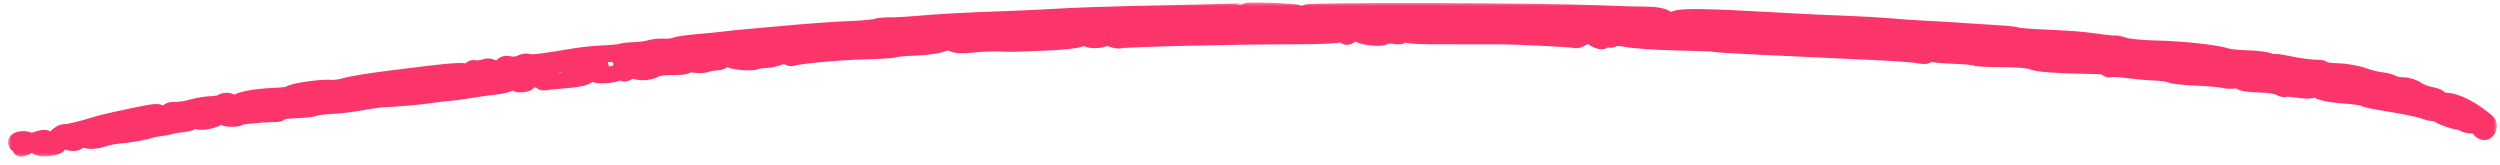
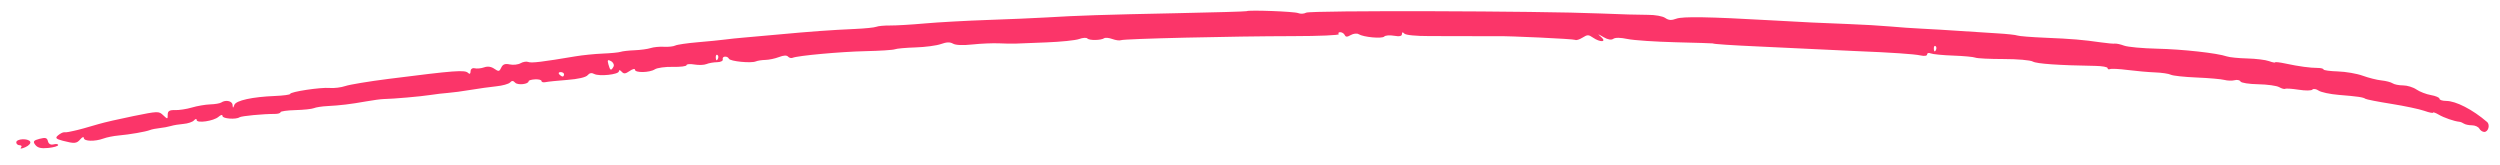
<svg xmlns="http://www.w3.org/2000/svg" width="272" height="18" viewBox="0 0 272 18" fill="none">
  <mask id="path-1-outside-1_1_340" maskUnits="userSpaceOnUse" x="0.77" y="0.16" width="271" height="17" fill="black">
    <rect fill="white" x="0.77" y="0.16" width="271" height="17" />
-     <path fill-rule="evenodd" clip-rule="evenodd" d="M135.625 1.216C135.568 1.253 132.129 1.352 127.983 1.437C120.078 1.598 117.262 1.69 113.784 1.901C112.627 1.97 109.777 2.093 107.451 2.172C105.124 2.252 102.048 2.422 100.614 2.551C99.18 2.68 97.488 2.78 96.854 2.774C96.22 2.768 95.541 2.83 95.346 2.913C95.15 2.997 94.092 3.104 92.993 3.152C90.436 3.265 88.19 3.427 84.685 3.753C83.142 3.897 81.407 4.052 80.829 4.098C80.25 4.144 79.382 4.235 78.9 4.3C78.418 4.365 77.077 4.498 75.92 4.596C74.763 4.694 73.659 4.856 73.466 4.956C73.273 5.056 72.721 5.116 72.239 5.089C71.757 5.062 71.104 5.125 70.788 5.23C70.472 5.335 69.683 5.442 69.035 5.468C68.387 5.494 67.705 5.572 67.52 5.64C67.335 5.708 66.467 5.793 65.592 5.829C64.716 5.864 63.369 6 62.598 6.13C59.008 6.736 57.803 6.881 57.481 6.744C57.289 6.663 56.911 6.723 56.639 6.878C56.368 7.033 55.835 7.092 55.456 7.009C54.955 6.9 54.703 6.994 54.538 7.352C54.336 7.791 54.252 7.805 53.784 7.483C53.434 7.242 53.062 7.191 52.669 7.329C52.345 7.444 51.883 7.489 51.642 7.429C51.394 7.368 51.201 7.514 51.198 7.763C51.194 8.032 51.092 8.101 50.935 7.94C50.589 7.582 49.549 7.66 42.263 8.585C40.142 8.854 38.031 9.203 37.572 9.361C37.113 9.518 36.351 9.612 35.88 9.57C34.9 9.481 31.571 9.983 31.568 10.219C31.567 10.305 30.819 10.406 29.905 10.443C27.458 10.541 25.681 10.93 25.5 11.406C25.351 11.797 25.338 11.797 25.3 11.401C25.259 10.976 24.54 10.831 24.072 11.153C23.932 11.249 23.393 11.341 22.873 11.357C22.354 11.374 21.455 11.527 20.877 11.699C20.298 11.87 19.47 11.996 19.036 11.979C18.446 11.957 18.247 12.081 18.247 12.475C18.247 12.985 18.233 12.987 17.755 12.537C17.272 12.083 17.215 12.084 14.512 12.63C12.999 12.936 11.288 13.329 10.71 13.504C9.579 13.845 8.417 14.162 7.993 14.244C7.848 14.272 7.611 14.321 7.467 14.354C7.322 14.386 7.101 14.403 6.974 14.391C6.848 14.38 6.555 14.528 6.323 14.721C5.977 15.007 6.07 15.115 6.838 15.316C8.112 15.649 8.339 15.628 8.753 15.139C8.952 14.905 9.116 14.851 9.121 15.018C9.134 15.382 10.326 15.414 11.245 15.075C11.611 14.94 12.351 14.791 12.888 14.743C14.126 14.632 15.863 14.331 16.319 14.148C16.512 14.071 16.985 13.976 17.371 13.937C17.757 13.899 18.309 13.795 18.598 13.708C18.887 13.62 19.504 13.518 19.97 13.481C20.434 13.444 20.945 13.273 21.103 13.1C21.277 12.912 21.394 12.894 21.398 13.056C21.405 13.439 23.238 13.174 23.769 12.714C24.033 12.485 24.208 12.448 24.208 12.621C24.208 12.916 25.673 13.026 26.059 12.76C26.267 12.617 28.625 12.393 29.905 12.395C30.242 12.396 30.518 12.312 30.518 12.209C30.518 12.106 31.246 12.003 32.137 11.98C33.026 11.957 33.934 11.861 34.153 11.767C34.371 11.673 35.023 11.571 35.602 11.542C37.014 11.469 38.13 11.335 39.809 11.036C40.58 10.899 41.448 10.782 41.737 10.777C42.772 10.76 45.788 10.497 46.821 10.334C47.399 10.243 48.267 10.141 48.749 10.107C49.231 10.073 50.336 9.926 51.203 9.779C52.071 9.633 53.329 9.458 53.998 9.39C54.667 9.323 55.337 9.137 55.488 8.978C55.698 8.755 55.828 8.759 56.052 8.997C56.334 9.297 57.514 9.165 57.514 8.834C57.514 8.744 57.83 8.653 58.215 8.633C58.601 8.613 58.916 8.695 58.916 8.816C58.916 8.936 59.114 8.991 59.355 8.937C59.596 8.884 60.657 8.775 61.714 8.695C62.892 8.607 63.75 8.409 63.933 8.184C64.13 7.942 64.371 7.894 64.642 8.043C65.178 8.339 67.329 8.11 67.336 7.756C67.339 7.586 67.453 7.603 67.636 7.801C67.873 8.059 68.041 8.044 68.507 7.724C68.824 7.506 69.084 7.443 69.084 7.585C69.084 7.943 70.684 7.911 71.25 7.542C71.504 7.377 72.384 7.256 73.203 7.275C74.022 7.295 74.693 7.211 74.693 7.09C74.693 6.969 75.078 6.936 75.55 7.018C76.021 7.099 76.612 7.078 76.864 6.971C77.116 6.864 77.637 6.772 78.023 6.767C78.409 6.762 78.685 6.623 78.637 6.457C78.534 6.102 79.139 6.045 79.309 6.394C79.447 6.675 81.72 6.899 82.231 6.682C82.424 6.6 82.897 6.527 83.283 6.519C83.668 6.511 84.329 6.371 84.751 6.209C85.259 6.013 85.594 5.996 85.74 6.159C85.861 6.294 86.08 6.353 86.227 6.291C86.79 6.052 91.473 5.625 94.188 5.566C95.751 5.532 97.18 5.44 97.364 5.361C97.549 5.283 98.558 5.192 99.607 5.159C100.655 5.126 101.9 4.962 102.371 4.793C102.997 4.57 103.355 4.559 103.691 4.751C103.986 4.919 104.754 4.95 105.813 4.837C106.727 4.739 108.026 4.685 108.701 4.715C109.376 4.747 110.164 4.76 110.454 4.746C110.743 4.731 112.268 4.671 113.844 4.612C115.419 4.553 117.027 4.388 117.416 4.244C117.806 4.101 118.206 4.075 118.306 4.186C118.512 4.416 119.788 4.397 120.134 4.159C120.26 4.073 120.661 4.112 121.025 4.246C121.389 4.38 121.812 4.436 121.965 4.371C122.331 4.216 134.136 3.938 140.686 3.931C143.55 3.928 145.767 3.831 145.661 3.714C145.557 3.598 145.626 3.503 145.814 3.503C146.002 3.503 146.222 3.638 146.303 3.804C146.42 4.043 146.56 4.044 146.972 3.81C147.26 3.646 147.638 3.605 147.818 3.718C148.338 4.044 150.374 4.233 150.605 3.976C150.721 3.847 151.2 3.808 151.67 3.89C152.261 3.992 152.527 3.936 152.53 3.71C152.534 3.482 152.614 3.466 152.793 3.656C152.946 3.818 154.053 3.928 155.505 3.925C156.855 3.923 158.985 3.928 160.238 3.935C161.491 3.943 162.675 3.944 162.868 3.938C164.076 3.897 171.236 4.235 171.389 4.34C171.491 4.411 171.846 4.3 172.176 4.095C172.717 3.757 172.829 3.757 173.319 4.094C174.098 4.63 174.837 4.591 174.223 4.045C173.771 3.644 173.783 3.644 174.466 4.042C174.933 4.314 175.302 4.379 175.525 4.225C175.748 4.072 176.291 4.079 177.081 4.244C177.748 4.384 180.108 4.543 182.326 4.598C184.543 4.652 186.357 4.709 186.357 4.723C186.357 4.791 188.429 4.93 191.441 5.062C193.273 5.143 195.955 5.27 197.401 5.345C198.847 5.42 200.898 5.517 201.959 5.559C205.804 5.714 208.259 5.88 208.958 6.032C209.388 6.126 209.672 6.08 209.672 5.916C209.672 5.767 209.847 5.719 210.062 5.81C210.276 5.902 211.378 6.009 212.509 6.049C213.641 6.089 214.727 6.189 214.922 6.272C215.118 6.355 216.495 6.423 217.984 6.423C219.489 6.423 220.904 6.545 221.171 6.697C221.596 6.94 223.974 7.105 227.99 7.17C228.714 7.181 229.305 7.29 229.305 7.411C229.305 7.532 229.426 7.58 229.574 7.517C229.722 7.454 230.588 7.498 231.499 7.615C232.41 7.732 233.748 7.85 234.473 7.877C235.198 7.904 235.968 8.018 236.184 8.13C236.4 8.242 237.663 8.378 238.989 8.433C240.315 8.488 241.677 8.606 242.014 8.696C242.351 8.786 242.854 8.8 243.131 8.727C243.408 8.654 243.693 8.716 243.766 8.866C243.838 9.015 244.702 9.151 245.686 9.167C246.67 9.183 247.7 9.325 247.976 9.483C248.252 9.64 248.546 9.721 248.63 9.664C248.714 9.606 249.371 9.65 250.089 9.761C250.845 9.878 251.479 9.872 251.592 9.746C251.7 9.626 252.002 9.676 252.264 9.856C252.526 10.036 253.507 10.246 254.444 10.323C256.535 10.493 257.127 10.579 257.353 10.748C257.449 10.819 258.718 11.068 260.173 11.299C261.627 11.531 263.244 11.872 263.766 12.059C264.288 12.245 264.715 12.332 264.715 12.254C264.715 12.175 264.991 12.273 265.329 12.472C265.898 12.809 267.033 13.2 267.578 13.249C267.707 13.261 267.93 13.351 268.075 13.451C268.22 13.55 268.61 13.632 268.943 13.632C269.276 13.632 269.639 13.794 269.75 13.993C269.861 14.192 270.103 14.355 270.288 14.355C270.73 14.355 270.948 13.577 270.591 13.27C269.03 11.922 267.193 10.979 266.132 10.979C265.738 10.979 265.416 10.873 265.416 10.742C265.416 10.612 264.999 10.434 264.489 10.345C263.979 10.258 263.269 9.984 262.911 9.738C262.554 9.492 261.898 9.291 261.455 9.291C261.011 9.291 260.499 9.189 260.315 9.064C260.132 8.94 259.588 8.799 259.106 8.75C258.624 8.702 257.709 8.473 257.073 8.241C256.438 8.009 255.216 7.798 254.359 7.771C253.501 7.745 252.799 7.648 252.797 7.557C252.796 7.466 252.519 7.392 252.181 7.392C251.372 7.394 250.079 7.219 248.675 6.917C248.049 6.782 247.536 6.722 247.536 6.784C247.536 6.845 247.234 6.785 246.865 6.649C246.497 6.513 245.431 6.383 244.499 6.36C243.566 6.338 242.566 6.237 242.277 6.137C241.226 5.775 237.478 5.36 234.686 5.297C233.114 5.262 231.503 5.113 231.106 4.967C230.71 4.821 230.26 4.722 230.108 4.746C229.956 4.77 229.279 4.71 228.604 4.613C226.6 4.325 225.422 4.227 222.53 4.106C221.021 4.043 219.653 3.934 219.49 3.865C219.327 3.796 218.353 3.69 217.325 3.63C216.298 3.57 214.431 3.45 213.178 3.363C211.924 3.276 210.11 3.168 209.146 3.123C208.182 3.078 206.604 2.968 205.64 2.879C204.676 2.79 202.625 2.671 201.082 2.614C198.052 2.502 196.388 2.422 192.633 2.208C185.946 1.828 183.078 1.779 182.392 2.031C181.839 2.235 181.557 2.216 181.17 1.95C180.893 1.759 180.054 1.609 179.305 1.616C178.556 1.623 176.208 1.555 174.087 1.465C167.54 1.187 142.575 1.121 142.11 1.379C141.877 1.509 141.487 1.529 141.241 1.425C140.829 1.25 135.86 1.065 135.625 1.216ZM210.612 5.477C210.501 5.67 210.418 5.612 210.401 5.331C210.386 5.077 210.468 4.935 210.585 5.015C210.701 5.095 210.714 5.303 210.612 5.477ZM78.088 6.442C77.976 6.634 77.893 6.577 77.876 6.296C77.861 6.042 77.944 5.9 78.06 5.98C78.177 6.06 78.189 6.268 78.088 6.442ZM66.746 7.258C66.479 7.737 66.386 7.693 66.193 6.997C66.06 6.521 66.121 6.448 66.481 6.653C66.733 6.797 66.852 7.069 66.746 7.258ZM61.37 8.085C61.37 8.217 61.301 8.326 61.216 8.326C61.131 8.326 60.964 8.217 60.845 8.085C60.725 7.952 60.795 7.844 60.999 7.844C61.203 7.844 61.37 7.952 61.37 8.085ZM4.296 15.105C3.646 15.272 3.558 15.398 3.839 15.759C4.095 16.088 4.467 16.177 5.257 16.097C5.846 16.037 6.327 15.896 6.327 15.782C6.327 15.669 6.103 15.635 5.829 15.708C5.52 15.789 5.287 15.66 5.216 15.368C5.122 14.986 4.95 14.936 4.296 15.105ZM1.77 15.492C1.77 15.663 1.937 15.802 2.141 15.802C2.345 15.802 2.407 15.919 2.279 16.061C2.147 16.208 2.351 16.189 2.75 16.018C3.136 15.852 3.377 15.58 3.284 15.414C3.065 15.021 1.77 15.087 1.77 15.492Z" />
  </mask>
  <path fill-rule="evenodd" clip-rule="evenodd" d="M135.625 1.216C135.568 1.253 132.129 1.352 127.983 1.437C120.078 1.598 117.262 1.69 113.784 1.901C112.627 1.97 109.777 2.093 107.451 2.172C105.124 2.252 102.048 2.422 100.614 2.551C99.18 2.68 97.488 2.78 96.854 2.774C96.22 2.768 95.541 2.83 95.346 2.913C95.15 2.997 94.092 3.104 92.993 3.152C90.436 3.265 88.19 3.427 84.685 3.753C83.142 3.897 81.407 4.052 80.829 4.098C80.25 4.144 79.382 4.235 78.9 4.3C78.418 4.365 77.077 4.498 75.92 4.596C74.763 4.694 73.659 4.856 73.466 4.956C73.273 5.056 72.721 5.116 72.239 5.089C71.757 5.062 71.104 5.125 70.788 5.23C70.472 5.335 69.683 5.442 69.035 5.468C68.387 5.494 67.705 5.572 67.52 5.64C67.335 5.708 66.467 5.793 65.592 5.829C64.716 5.864 63.369 6 62.598 6.13C59.008 6.736 57.803 6.881 57.481 6.744C57.289 6.663 56.911 6.723 56.639 6.878C56.368 7.033 55.835 7.092 55.456 7.009C54.955 6.9 54.703 6.994 54.538 7.352C54.336 7.791 54.252 7.805 53.784 7.483C53.434 7.242 53.062 7.191 52.669 7.329C52.345 7.444 51.883 7.489 51.642 7.429C51.394 7.368 51.201 7.514 51.198 7.763C51.194 8.032 51.092 8.101 50.935 7.94C50.589 7.582 49.549 7.66 42.263 8.585C40.142 8.854 38.031 9.203 37.572 9.361C37.113 9.518 36.351 9.612 35.88 9.57C34.9 9.481 31.571 9.983 31.568 10.219C31.567 10.305 30.819 10.406 29.905 10.443C27.458 10.541 25.681 10.93 25.5 11.406C25.351 11.797 25.338 11.797 25.3 11.401C25.259 10.976 24.54 10.831 24.072 11.153C23.932 11.249 23.393 11.341 22.873 11.357C22.354 11.374 21.455 11.527 20.877 11.699C20.298 11.87 19.47 11.996 19.036 11.979C18.446 11.957 18.247 12.081 18.247 12.475C18.247 12.985 18.233 12.987 17.755 12.537C17.272 12.083 17.215 12.084 14.512 12.63C12.999 12.936 11.288 13.329 10.71 13.504C9.579 13.845 8.417 14.162 7.993 14.244C7.848 14.272 7.611 14.321 7.467 14.354C7.322 14.386 7.101 14.403 6.974 14.391C6.848 14.38 6.555 14.528 6.323 14.721C5.977 15.007 6.07 15.115 6.838 15.316C8.112 15.649 8.339 15.628 8.753 15.139C8.952 14.905 9.116 14.851 9.121 15.018C9.134 15.382 10.326 15.414 11.245 15.075C11.611 14.94 12.351 14.791 12.888 14.743C14.126 14.632 15.863 14.331 16.319 14.148C16.512 14.071 16.985 13.976 17.371 13.937C17.757 13.899 18.309 13.795 18.598 13.708C18.887 13.62 19.504 13.518 19.97 13.481C20.434 13.444 20.945 13.273 21.103 13.1C21.277 12.912 21.394 12.894 21.398 13.056C21.405 13.439 23.238 13.174 23.769 12.714C24.033 12.485 24.208 12.448 24.208 12.621C24.208 12.916 25.673 13.026 26.059 12.76C26.267 12.617 28.625 12.393 29.905 12.395C30.242 12.396 30.518 12.312 30.518 12.209C30.518 12.106 31.246 12.003 32.137 11.98C33.026 11.957 33.934 11.861 34.153 11.767C34.371 11.673 35.023 11.571 35.602 11.542C37.014 11.469 38.13 11.335 39.809 11.036C40.58 10.899 41.448 10.782 41.737 10.777C42.772 10.76 45.788 10.497 46.821 10.334C47.399 10.243 48.267 10.141 48.749 10.107C49.231 10.073 50.336 9.926 51.203 9.779C52.071 9.633 53.329 9.458 53.998 9.39C54.667 9.323 55.337 9.137 55.488 8.978C55.698 8.755 55.828 8.759 56.052 8.997C56.334 9.297 57.514 9.165 57.514 8.834C57.514 8.744 57.83 8.653 58.215 8.633C58.601 8.613 58.916 8.695 58.916 8.816C58.916 8.936 59.114 8.991 59.355 8.937C59.596 8.884 60.657 8.775 61.714 8.695C62.892 8.607 63.75 8.409 63.933 8.184C64.13 7.942 64.371 7.894 64.642 8.043C65.178 8.339 67.329 8.11 67.336 7.756C67.339 7.586 67.453 7.603 67.636 7.801C67.873 8.059 68.041 8.044 68.507 7.724C68.824 7.506 69.084 7.443 69.084 7.585C69.084 7.943 70.684 7.911 71.25 7.542C71.504 7.377 72.384 7.256 73.203 7.275C74.022 7.295 74.693 7.211 74.693 7.09C74.693 6.969 75.078 6.936 75.55 7.018C76.021 7.099 76.612 7.078 76.864 6.971C77.116 6.864 77.637 6.772 78.023 6.767C78.409 6.762 78.685 6.623 78.637 6.457C78.534 6.102 79.139 6.045 79.309 6.394C79.447 6.675 81.72 6.899 82.231 6.682C82.424 6.6 82.897 6.527 83.283 6.519C83.668 6.511 84.329 6.371 84.751 6.209C85.259 6.013 85.594 5.996 85.74 6.159C85.861 6.294 86.08 6.353 86.227 6.291C86.79 6.052 91.473 5.625 94.188 5.566C95.751 5.532 97.18 5.44 97.364 5.361C97.549 5.283 98.558 5.192 99.607 5.159C100.655 5.126 101.9 4.962 102.371 4.793C102.997 4.57 103.355 4.559 103.691 4.751C103.986 4.919 104.754 4.95 105.813 4.837C106.727 4.739 108.026 4.685 108.701 4.715C109.376 4.747 110.164 4.76 110.454 4.746C110.743 4.731 112.268 4.671 113.844 4.612C115.419 4.553 117.027 4.388 117.416 4.244C117.806 4.101 118.206 4.075 118.306 4.186C118.512 4.416 119.788 4.397 120.134 4.159C120.26 4.073 120.661 4.112 121.025 4.246C121.389 4.38 121.812 4.436 121.965 4.371C122.331 4.216 134.136 3.938 140.686 3.931C143.55 3.928 145.767 3.831 145.661 3.714C145.557 3.598 145.626 3.503 145.814 3.503C146.002 3.503 146.222 3.638 146.303 3.804C146.42 4.043 146.56 4.044 146.972 3.81C147.26 3.646 147.638 3.605 147.818 3.718C148.338 4.044 150.374 4.233 150.605 3.976C150.721 3.847 151.2 3.808 151.67 3.89C152.261 3.992 152.527 3.936 152.53 3.71C152.534 3.482 152.614 3.466 152.793 3.656C152.946 3.818 154.053 3.928 155.505 3.925C156.855 3.923 158.985 3.928 160.238 3.935C161.491 3.943 162.675 3.944 162.868 3.938C164.076 3.897 171.236 4.235 171.389 4.34C171.491 4.411 171.846 4.3 172.176 4.095C172.717 3.757 172.829 3.757 173.319 4.094C174.098 4.63 174.837 4.591 174.223 4.045C173.771 3.644 173.783 3.644 174.466 4.042C174.933 4.314 175.302 4.379 175.525 4.225C175.748 4.072 176.291 4.079 177.081 4.244C177.748 4.384 180.108 4.543 182.326 4.598C184.543 4.652 186.357 4.709 186.357 4.723C186.357 4.791 188.429 4.93 191.441 5.062C193.273 5.143 195.955 5.27 197.401 5.345C198.847 5.42 200.898 5.517 201.959 5.559C205.804 5.714 208.259 5.88 208.958 6.032C209.388 6.126 209.672 6.08 209.672 5.916C209.672 5.767 209.847 5.719 210.062 5.81C210.276 5.902 211.378 6.009 212.509 6.049C213.641 6.089 214.727 6.189 214.922 6.272C215.118 6.355 216.495 6.423 217.984 6.423C219.489 6.423 220.904 6.545 221.171 6.697C221.596 6.94 223.974 7.105 227.99 7.17C228.714 7.181 229.305 7.29 229.305 7.411C229.305 7.532 229.426 7.58 229.574 7.517C229.722 7.454 230.588 7.498 231.499 7.615C232.41 7.732 233.748 7.85 234.473 7.877C235.198 7.904 235.968 8.018 236.184 8.13C236.4 8.242 237.663 8.378 238.989 8.433C240.315 8.488 241.677 8.606 242.014 8.696C242.351 8.786 242.854 8.8 243.131 8.727C243.408 8.654 243.693 8.716 243.766 8.866C243.838 9.015 244.702 9.151 245.686 9.167C246.67 9.183 247.7 9.325 247.976 9.483C248.252 9.64 248.546 9.721 248.63 9.664C248.714 9.606 249.371 9.65 250.089 9.761C250.845 9.878 251.479 9.872 251.592 9.746C251.7 9.626 252.002 9.676 252.264 9.856C252.526 10.036 253.507 10.246 254.444 10.323C256.535 10.493 257.127 10.579 257.353 10.748C257.449 10.819 258.718 11.068 260.173 11.299C261.627 11.531 263.244 11.872 263.766 12.059C264.288 12.245 264.715 12.332 264.715 12.254C264.715 12.175 264.991 12.273 265.329 12.472C265.898 12.809 267.033 13.2 267.578 13.249C267.707 13.261 267.93 13.351 268.075 13.451C268.22 13.55 268.61 13.632 268.943 13.632C269.276 13.632 269.639 13.794 269.75 13.993C269.861 14.192 270.103 14.355 270.288 14.355C270.73 14.355 270.948 13.577 270.591 13.27C269.03 11.922 267.193 10.979 266.132 10.979C265.738 10.979 265.416 10.873 265.416 10.742C265.416 10.612 264.999 10.434 264.489 10.345C263.979 10.258 263.269 9.984 262.911 9.738C262.554 9.492 261.898 9.291 261.455 9.291C261.011 9.291 260.499 9.189 260.315 9.064C260.132 8.94 259.588 8.799 259.106 8.75C258.624 8.702 257.709 8.473 257.073 8.241C256.438 8.009 255.216 7.798 254.359 7.771C253.501 7.745 252.799 7.648 252.797 7.557C252.796 7.466 252.519 7.392 252.181 7.392C251.372 7.394 250.079 7.219 248.675 6.917C248.049 6.782 247.536 6.722 247.536 6.784C247.536 6.845 247.234 6.785 246.865 6.649C246.497 6.513 245.431 6.383 244.499 6.36C243.566 6.338 242.566 6.237 242.277 6.137C241.226 5.775 237.478 5.36 234.686 5.297C233.114 5.262 231.503 5.113 231.106 4.967C230.71 4.821 230.26 4.722 230.108 4.746C229.956 4.77 229.279 4.71 228.604 4.613C226.6 4.325 225.422 4.227 222.53 4.106C221.021 4.043 219.653 3.934 219.49 3.865C219.327 3.796 218.353 3.69 217.325 3.63C216.298 3.57 214.431 3.45 213.178 3.363C211.924 3.276 210.11 3.168 209.146 3.123C208.182 3.078 206.604 2.968 205.64 2.879C204.676 2.79 202.625 2.671 201.082 2.614C198.052 2.502 196.388 2.422 192.633 2.208C185.946 1.828 183.078 1.779 182.392 2.031C181.839 2.235 181.557 2.216 181.17 1.95C180.893 1.759 180.054 1.609 179.305 1.616C178.556 1.623 176.208 1.555 174.087 1.465C167.54 1.187 142.575 1.121 142.11 1.379C141.877 1.509 141.487 1.529 141.241 1.425C140.829 1.25 135.86 1.065 135.625 1.216ZM210.612 5.477C210.501 5.67 210.418 5.612 210.401 5.331C210.386 5.077 210.468 4.935 210.585 5.015C210.701 5.095 210.714 5.303 210.612 5.477ZM78.088 6.442C77.976 6.634 77.893 6.577 77.876 6.296C77.861 6.042 77.944 5.9 78.06 5.98C78.177 6.06 78.189 6.268 78.088 6.442ZM66.746 7.258C66.479 7.737 66.386 7.693 66.193 6.997C66.06 6.521 66.121 6.448 66.481 6.653C66.733 6.797 66.852 7.069 66.746 7.258ZM61.37 8.085C61.37 8.217 61.301 8.326 61.216 8.326C61.131 8.326 60.964 8.217 60.845 8.085C60.725 7.952 60.795 7.844 60.999 7.844C61.203 7.844 61.37 7.952 61.37 8.085ZM4.296 15.105C3.646 15.272 3.558 15.398 3.839 15.759C4.095 16.088 4.467 16.177 5.257 16.097C5.846 16.037 6.327 15.896 6.327 15.782C6.327 15.669 6.103 15.635 5.829 15.708C5.52 15.789 5.287 15.66 5.216 15.368C5.122 14.986 4.95 14.936 4.296 15.105ZM1.77 15.492C1.77 15.663 1.937 15.802 2.141 15.802C2.345 15.802 2.407 15.919 2.279 16.061C2.147 16.208 2.351 16.189 2.75 16.018C3.136 15.852 3.377 15.58 3.284 15.414C3.065 15.021 1.77 15.087 1.77 15.492Z" fill="#FB3569" />
-   <path fill-rule="evenodd" clip-rule="evenodd" d="M135.625 1.216C135.568 1.253 132.129 1.352 127.983 1.437C120.078 1.598 117.262 1.69 113.784 1.901C112.627 1.97 109.777 2.093 107.451 2.172C105.124 2.252 102.048 2.422 100.614 2.551C99.18 2.68 97.488 2.78 96.854 2.774C96.22 2.768 95.541 2.83 95.346 2.913C95.15 2.997 94.092 3.104 92.993 3.152C90.436 3.265 88.19 3.427 84.685 3.753C83.142 3.897 81.407 4.052 80.829 4.098C80.25 4.144 79.382 4.235 78.9 4.3C78.418 4.365 77.077 4.498 75.92 4.596C74.763 4.694 73.659 4.856 73.466 4.956C73.273 5.056 72.721 5.116 72.239 5.089C71.757 5.062 71.104 5.125 70.788 5.23C70.472 5.335 69.683 5.442 69.035 5.468C68.387 5.494 67.705 5.572 67.52 5.64C67.335 5.708 66.467 5.793 65.592 5.829C64.716 5.864 63.369 6 62.598 6.13C59.008 6.736 57.803 6.881 57.481 6.744C57.289 6.663 56.911 6.723 56.639 6.878C56.368 7.033 55.835 7.092 55.456 7.009C54.955 6.9 54.703 6.994 54.538 7.352C54.336 7.791 54.252 7.805 53.784 7.483C53.434 7.242 53.062 7.191 52.669 7.329C52.345 7.444 51.883 7.489 51.642 7.429C51.394 7.368 51.201 7.514 51.198 7.763C51.194 8.032 51.092 8.101 50.935 7.94C50.589 7.582 49.549 7.66 42.263 8.585C40.142 8.854 38.031 9.203 37.572 9.361C37.113 9.518 36.351 9.612 35.88 9.57C34.9 9.481 31.571 9.983 31.568 10.219C31.567 10.305 30.819 10.406 29.905 10.443C27.458 10.541 25.681 10.93 25.5 11.406C25.351 11.797 25.338 11.797 25.3 11.401C25.259 10.976 24.54 10.831 24.072 11.153C23.932 11.249 23.393 11.341 22.873 11.357C22.354 11.374 21.455 11.527 20.877 11.699C20.298 11.87 19.47 11.996 19.036 11.979C18.446 11.957 18.247 12.081 18.247 12.475C18.247 12.985 18.233 12.987 17.755 12.537C17.272 12.083 17.215 12.084 14.512 12.63C12.999 12.936 11.288 13.329 10.71 13.504C9.579 13.845 8.417 14.162 7.993 14.244C7.848 14.272 7.611 14.321 7.467 14.354C7.322 14.386 7.101 14.403 6.974 14.391C6.848 14.38 6.555 14.528 6.323 14.721C5.977 15.007 6.07 15.115 6.838 15.316C8.112 15.649 8.339 15.628 8.753 15.139C8.952 14.905 9.116 14.851 9.121 15.018C9.134 15.382 10.326 15.414 11.245 15.075C11.611 14.94 12.351 14.791 12.888 14.743C14.126 14.632 15.863 14.331 16.319 14.148C16.512 14.071 16.985 13.976 17.371 13.937C17.757 13.899 18.309 13.795 18.598 13.708C18.887 13.62 19.504 13.518 19.97 13.481C20.434 13.444 20.945 13.273 21.103 13.1C21.277 12.912 21.394 12.894 21.398 13.056C21.405 13.439 23.238 13.174 23.769 12.714C24.033 12.485 24.208 12.448 24.208 12.621C24.208 12.916 25.673 13.026 26.059 12.76C26.267 12.617 28.625 12.393 29.905 12.395C30.242 12.396 30.518 12.312 30.518 12.209C30.518 12.106 31.246 12.003 32.137 11.98C33.026 11.957 33.934 11.861 34.153 11.767C34.371 11.673 35.023 11.571 35.602 11.542C37.014 11.469 38.13 11.335 39.809 11.036C40.58 10.899 41.448 10.782 41.737 10.777C42.772 10.76 45.788 10.497 46.821 10.334C47.399 10.243 48.267 10.141 48.749 10.107C49.231 10.073 50.336 9.926 51.203 9.779C52.071 9.633 53.329 9.458 53.998 9.39C54.667 9.323 55.337 9.137 55.488 8.978C55.698 8.755 55.828 8.759 56.052 8.997C56.334 9.297 57.514 9.165 57.514 8.834C57.514 8.744 57.83 8.653 58.215 8.633C58.601 8.613 58.916 8.695 58.916 8.816C58.916 8.936 59.114 8.991 59.355 8.937C59.596 8.884 60.657 8.775 61.714 8.695C62.892 8.607 63.75 8.409 63.933 8.184C64.13 7.942 64.371 7.894 64.642 8.043C65.178 8.339 67.329 8.11 67.336 7.756C67.339 7.586 67.453 7.603 67.636 7.801C67.873 8.059 68.041 8.044 68.507 7.724C68.824 7.506 69.084 7.443 69.084 7.585C69.084 7.943 70.684 7.911 71.25 7.542C71.504 7.377 72.384 7.256 73.203 7.275C74.022 7.295 74.693 7.211 74.693 7.09C74.693 6.969 75.078 6.936 75.55 7.018C76.021 7.099 76.612 7.078 76.864 6.971C77.116 6.864 77.637 6.772 78.023 6.767C78.409 6.762 78.685 6.623 78.637 6.457C78.534 6.102 79.139 6.045 79.309 6.394C79.447 6.675 81.72 6.899 82.231 6.682C82.424 6.6 82.897 6.527 83.283 6.519C83.668 6.511 84.329 6.371 84.751 6.209C85.259 6.013 85.594 5.996 85.74 6.159C85.861 6.294 86.08 6.353 86.227 6.291C86.79 6.052 91.473 5.625 94.188 5.566C95.751 5.532 97.18 5.44 97.364 5.361C97.549 5.283 98.558 5.192 99.607 5.159C100.655 5.126 101.9 4.962 102.371 4.793C102.997 4.57 103.355 4.559 103.691 4.751C103.986 4.919 104.754 4.95 105.813 4.837C106.727 4.739 108.026 4.685 108.701 4.715C109.376 4.747 110.164 4.76 110.454 4.746C110.743 4.731 112.268 4.671 113.844 4.612C115.419 4.553 117.027 4.388 117.416 4.244C117.806 4.101 118.206 4.075 118.306 4.186C118.512 4.416 119.788 4.397 120.134 4.159C120.26 4.073 120.661 4.112 121.025 4.246C121.389 4.38 121.812 4.436 121.965 4.371C122.331 4.216 134.136 3.938 140.686 3.931C143.55 3.928 145.767 3.831 145.661 3.714C145.557 3.598 145.626 3.503 145.814 3.503C146.002 3.503 146.222 3.638 146.303 3.804C146.42 4.043 146.56 4.044 146.972 3.81C147.26 3.646 147.638 3.605 147.818 3.718C148.338 4.044 150.374 4.233 150.605 3.976C150.721 3.847 151.2 3.808 151.67 3.89C152.261 3.992 152.527 3.936 152.53 3.71C152.534 3.482 152.614 3.466 152.793 3.656C152.946 3.818 154.053 3.928 155.505 3.925C156.855 3.923 158.985 3.928 160.238 3.935C161.491 3.943 162.675 3.944 162.868 3.938C164.076 3.897 171.236 4.235 171.389 4.34C171.491 4.411 171.846 4.3 172.176 4.095C172.717 3.757 172.829 3.757 173.319 4.094C174.098 4.63 174.837 4.591 174.223 4.045C173.771 3.644 173.783 3.644 174.466 4.042C174.933 4.314 175.302 4.379 175.525 4.225C175.748 4.072 176.291 4.079 177.081 4.244C177.748 4.384 180.108 4.543 182.326 4.598C184.543 4.652 186.357 4.709 186.357 4.723C186.357 4.791 188.429 4.93 191.441 5.062C193.273 5.143 195.955 5.27 197.401 5.345C198.847 5.42 200.898 5.517 201.959 5.559C205.804 5.714 208.259 5.88 208.958 6.032C209.388 6.126 209.672 6.08 209.672 5.916C209.672 5.767 209.847 5.719 210.062 5.81C210.276 5.902 211.378 6.009 212.509 6.049C213.641 6.089 214.727 6.189 214.922 6.272C215.118 6.355 216.495 6.423 217.984 6.423C219.489 6.423 220.904 6.545 221.171 6.697C221.596 6.94 223.974 7.105 227.99 7.17C228.714 7.181 229.305 7.29 229.305 7.411C229.305 7.532 229.426 7.58 229.574 7.517C229.722 7.454 230.588 7.498 231.499 7.615C232.41 7.732 233.748 7.85 234.473 7.877C235.198 7.904 235.968 8.018 236.184 8.13C236.4 8.242 237.663 8.378 238.989 8.433C240.315 8.488 241.677 8.606 242.014 8.696C242.351 8.786 242.854 8.8 243.131 8.727C243.408 8.654 243.693 8.716 243.766 8.866C243.838 9.015 244.702 9.151 245.686 9.167C246.67 9.183 247.7 9.325 247.976 9.483C248.252 9.64 248.546 9.721 248.63 9.664C248.714 9.606 249.371 9.65 250.089 9.761C250.845 9.878 251.479 9.872 251.592 9.746C251.7 9.626 252.002 9.676 252.264 9.856C252.526 10.036 253.507 10.246 254.444 10.323C256.535 10.493 257.127 10.579 257.353 10.748C257.449 10.819 258.718 11.068 260.173 11.299C261.627 11.531 263.244 11.872 263.766 12.059C264.288 12.245 264.715 12.332 264.715 12.254C264.715 12.175 264.991 12.273 265.329 12.472C265.898 12.809 267.033 13.2 267.578 13.249C267.707 13.261 267.93 13.351 268.075 13.451C268.22 13.55 268.61 13.632 268.943 13.632C269.276 13.632 269.639 13.794 269.75 13.993C269.861 14.192 270.103 14.355 270.288 14.355C270.73 14.355 270.948 13.577 270.591 13.27C269.03 11.922 267.193 10.979 266.132 10.979C265.738 10.979 265.416 10.873 265.416 10.742C265.416 10.612 264.999 10.434 264.489 10.345C263.979 10.258 263.269 9.984 262.911 9.738C262.554 9.492 261.898 9.291 261.455 9.291C261.011 9.291 260.499 9.189 260.315 9.064C260.132 8.94 259.588 8.799 259.106 8.75C258.624 8.702 257.709 8.473 257.073 8.241C256.438 8.009 255.216 7.798 254.359 7.771C253.501 7.745 252.799 7.648 252.797 7.557C252.796 7.466 252.519 7.392 252.181 7.392C251.372 7.394 250.079 7.219 248.675 6.917C248.049 6.782 247.536 6.722 247.536 6.784C247.536 6.845 247.234 6.785 246.865 6.649C246.497 6.513 245.431 6.383 244.499 6.36C243.566 6.338 242.566 6.237 242.277 6.137C241.226 5.775 237.478 5.36 234.686 5.297C233.114 5.262 231.503 5.113 231.106 4.967C230.71 4.821 230.26 4.722 230.108 4.746C229.956 4.77 229.279 4.71 228.604 4.613C226.6 4.325 225.422 4.227 222.53 4.106C221.021 4.043 219.653 3.934 219.49 3.865C219.327 3.796 218.353 3.69 217.325 3.63C216.298 3.57 214.431 3.45 213.178 3.363C211.924 3.276 210.11 3.168 209.146 3.123C208.182 3.078 206.604 2.968 205.64 2.879C204.676 2.79 202.625 2.671 201.082 2.614C198.052 2.502 196.388 2.422 192.633 2.208C185.946 1.828 183.078 1.779 182.392 2.031C181.839 2.235 181.557 2.216 181.17 1.95C180.893 1.759 180.054 1.609 179.305 1.616C178.556 1.623 176.208 1.555 174.087 1.465C167.54 1.187 142.575 1.121 142.11 1.379C141.877 1.509 141.487 1.529 141.241 1.425C140.829 1.25 135.86 1.065 135.625 1.216ZM210.612 5.477C210.501 5.67 210.418 5.612 210.401 5.331C210.386 5.077 210.468 4.935 210.585 5.015C210.701 5.095 210.714 5.303 210.612 5.477ZM78.088 6.442C77.976 6.634 77.893 6.577 77.876 6.296C77.861 6.042 77.944 5.9 78.06 5.98C78.177 6.06 78.189 6.268 78.088 6.442ZM66.746 7.258C66.479 7.737 66.386 7.693 66.193 6.997C66.06 6.521 66.121 6.448 66.481 6.653C66.733 6.797 66.852 7.069 66.746 7.258ZM61.37 8.085C61.37 8.217 61.301 8.326 61.216 8.326C61.131 8.326 60.964 8.217 60.845 8.085C60.725 7.952 60.795 7.844 60.999 7.844C61.203 7.844 61.37 7.952 61.37 8.085ZM4.296 15.105C3.646 15.272 3.558 15.398 3.839 15.759C4.095 16.088 4.467 16.177 5.257 16.097C5.846 16.037 6.327 15.896 6.327 15.782C6.327 15.669 6.103 15.635 5.829 15.708C5.52 15.789 5.287 15.66 5.216 15.368C5.122 14.986 4.95 14.936 4.296 15.105ZM1.77 15.492C1.77 15.663 1.937 15.802 2.141 15.802C2.345 15.802 2.407 15.919 2.279 16.061C2.147 16.208 2.351 16.189 2.75 16.018C3.136 15.852 3.377 15.58 3.284 15.414C3.065 15.021 1.77 15.087 1.77 15.492Z" stroke="#FB3569" stroke-width="1.777" mask="url(#path-1-outside-1_1_340)" />
</svg>